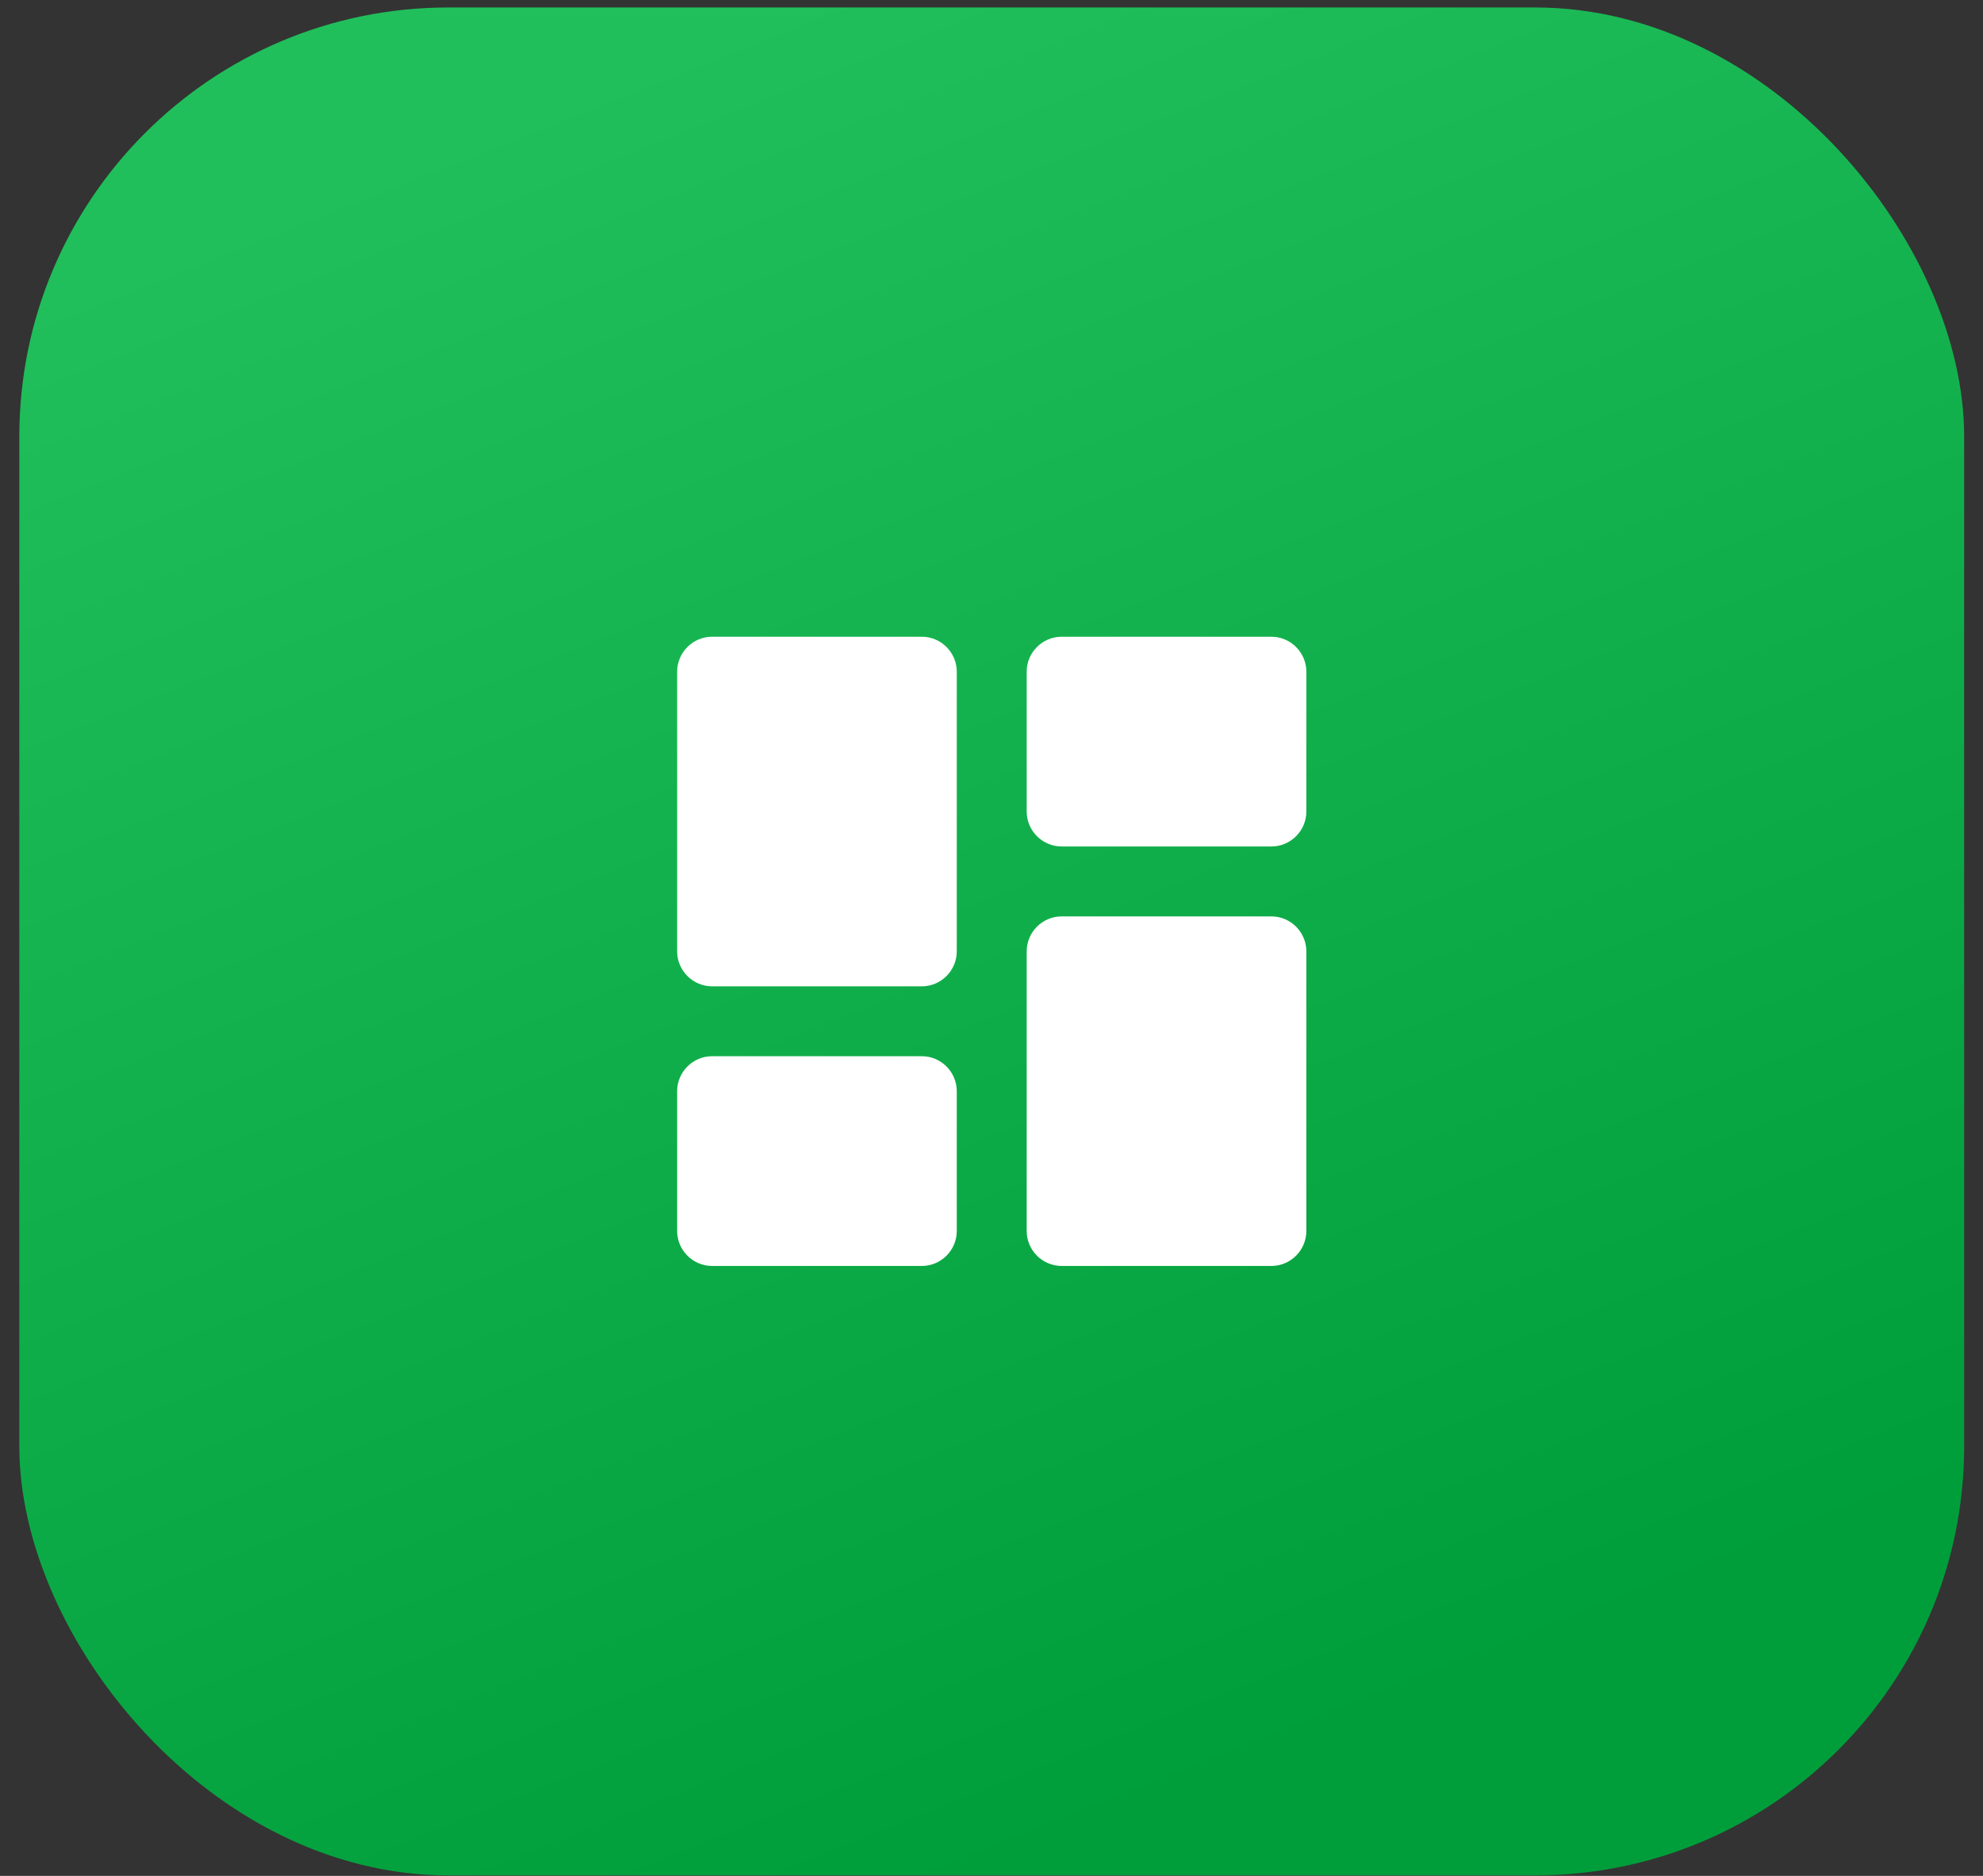
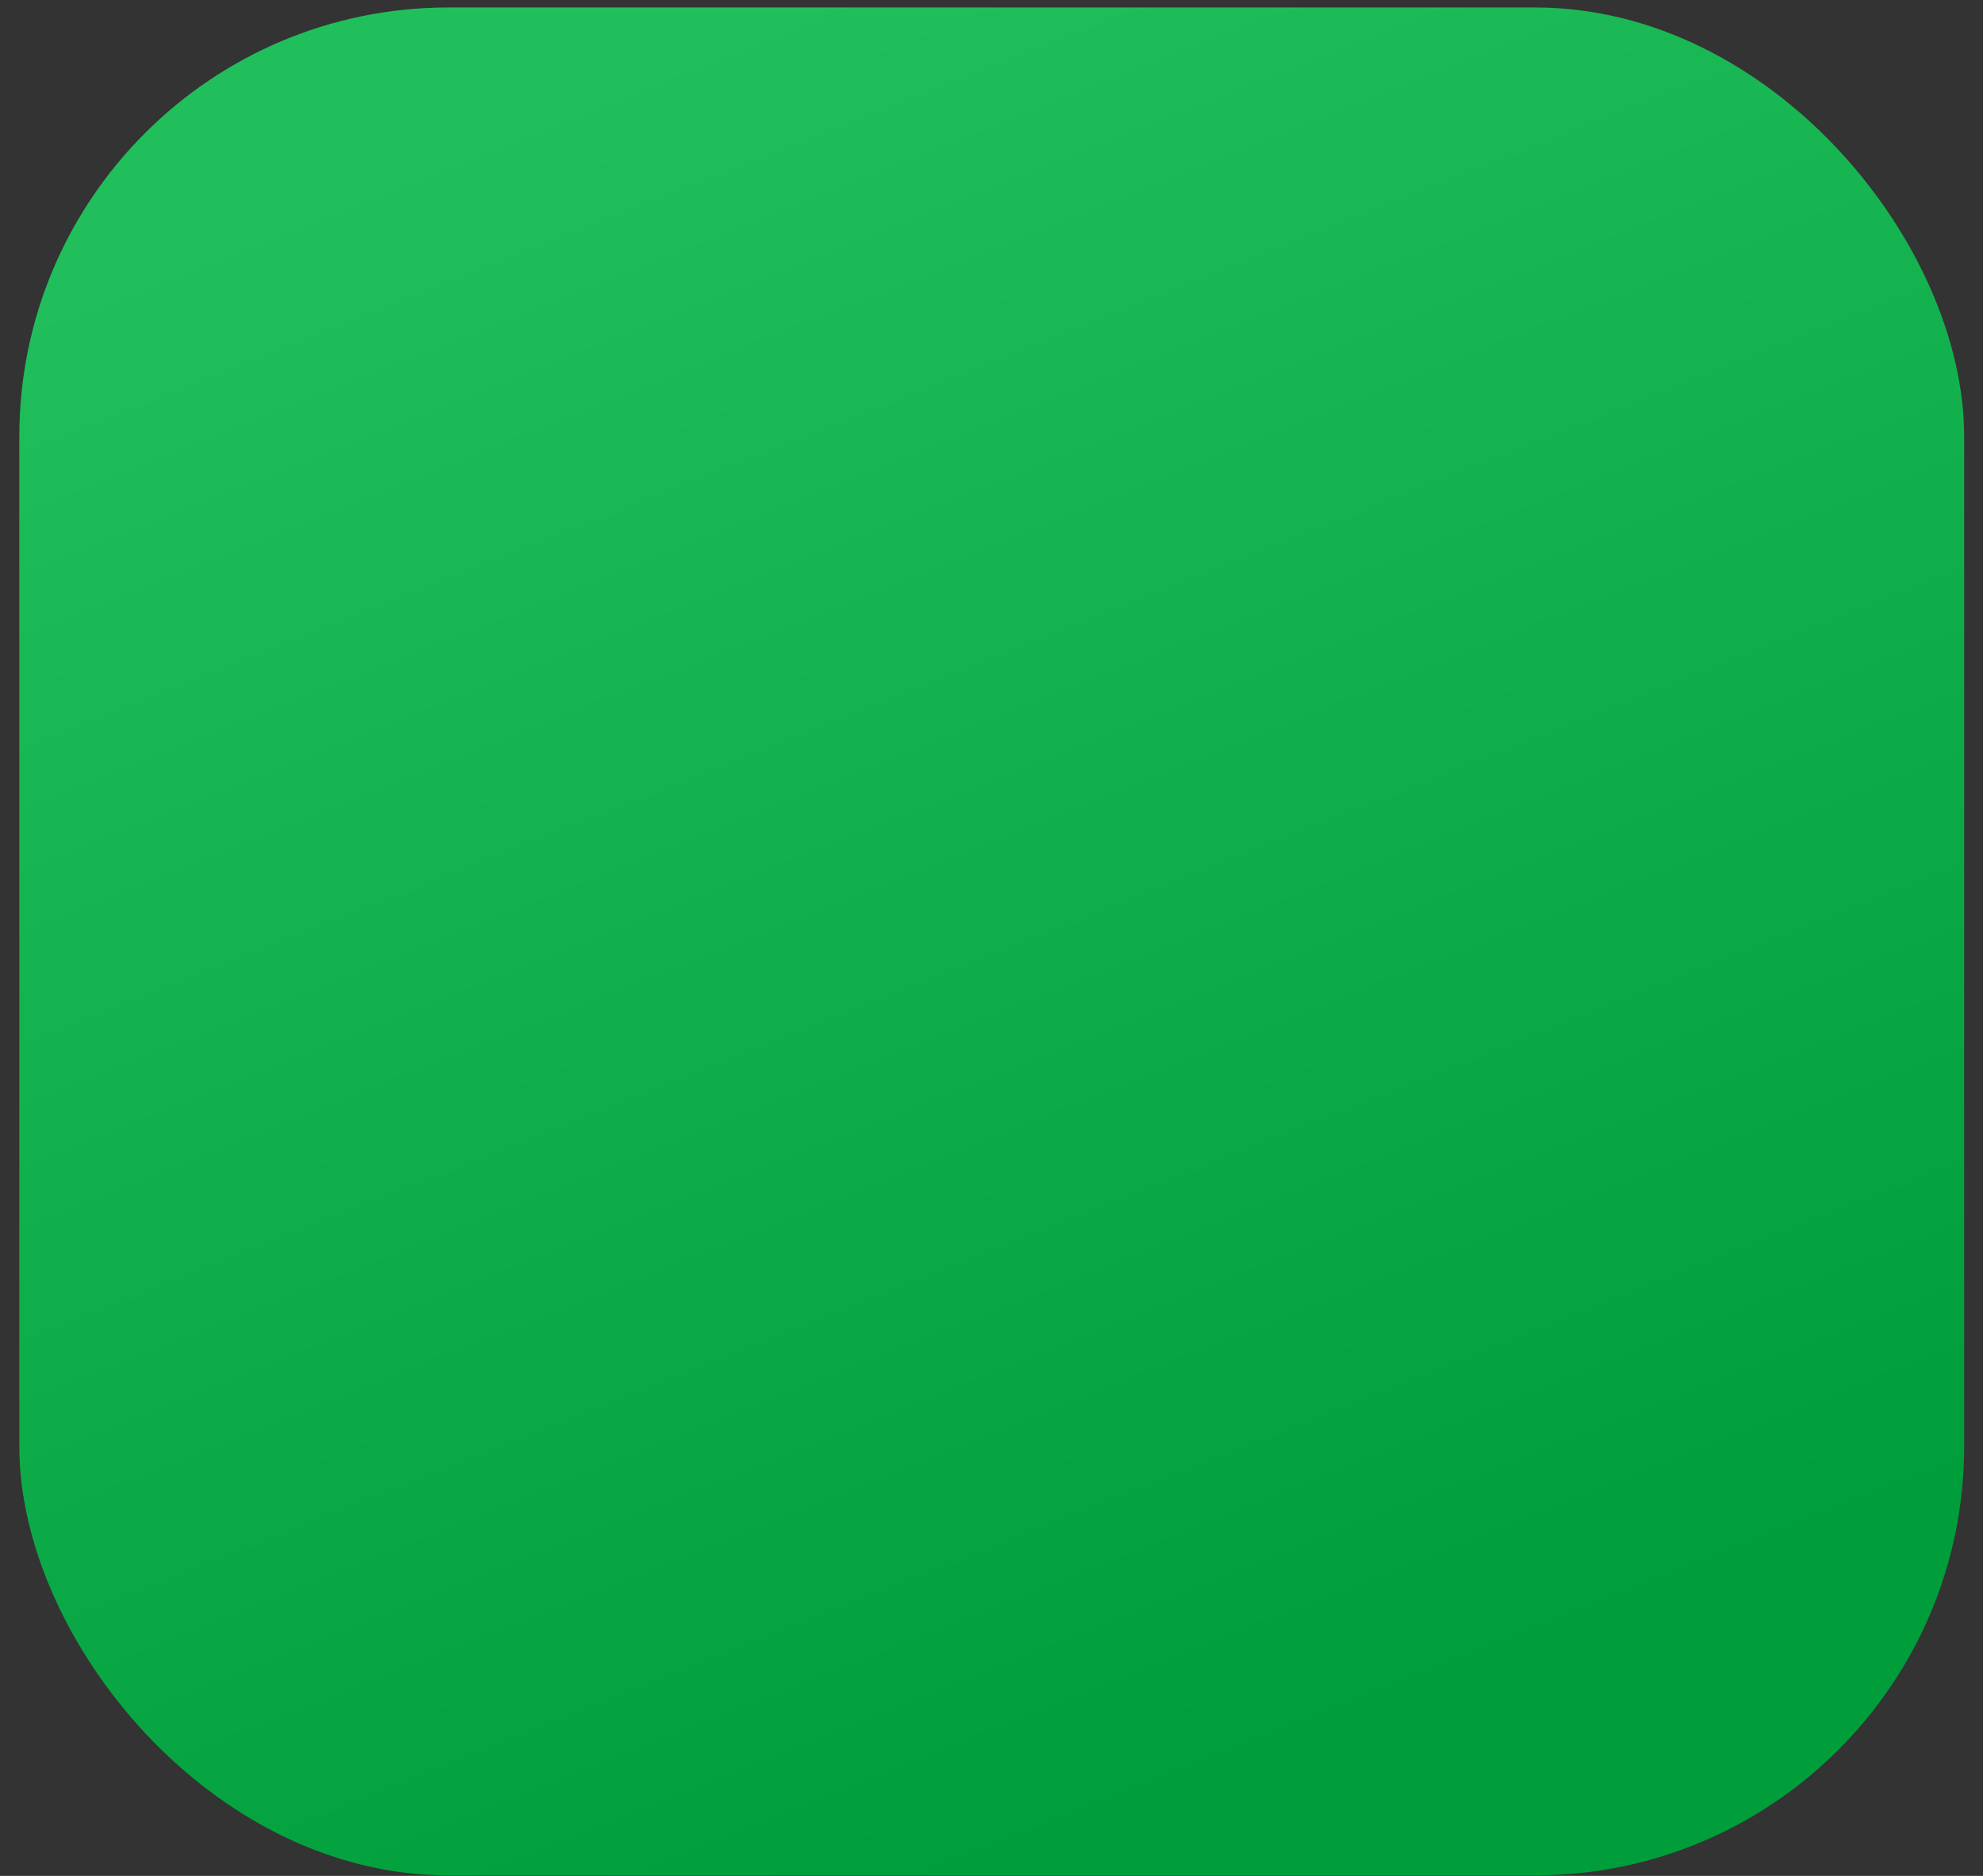
<svg xmlns="http://www.w3.org/2000/svg" width="74" height="70" viewBox="0 0 74 70" fill="none">
  <rect x="0" y="0" width="74" height="70" fill="#333333" stroke="none" />
  <rect x="0.721" y="0.279" width="72.576" height="69.702" rx="16.009" fill="url(#paint0_linear_1021_3636)" />
-   <path d="M26.573 36.805H34.4C35.117 36.805 35.704 36.218 35.704 35.5V25.064C35.704 24.347 35.117 23.76 34.4 23.76H26.573C25.856 23.76 25.269 24.347 25.269 25.064V35.5C25.269 36.218 25.856 36.805 26.573 36.805ZM26.573 47.24H34.4C35.117 47.24 35.704 46.653 35.704 45.936V40.718C35.704 40.001 35.117 39.413 34.4 39.413H26.573C25.856 39.413 25.269 40.001 25.269 40.718V45.936C25.269 46.653 25.856 47.24 26.573 47.24ZM39.618 47.24H47.445C48.162 47.24 48.749 46.653 48.749 45.936V35.5C48.749 34.783 48.162 34.196 47.445 34.196H39.618C38.9 34.196 38.313 34.783 38.313 35.5V45.936C38.313 46.653 38.9 47.24 39.618 47.24ZM38.313 25.064V30.282C38.313 31 38.9 31.587 39.618 31.587H47.445C48.162 31.587 48.749 31 48.749 30.282V25.064C48.749 24.347 48.162 23.76 47.445 23.76H39.618C38.9 23.76 38.313 24.347 38.313 25.064Z" fill="white" />
  <defs>
    <linearGradient id="paint0_linear_1021_3636" x1="11.927" y1="7.011" x2="37.009" y2="69.981" gradientUnits="userSpaceOnUse">
      <stop stop-color="#20BF5B" />
      <stop offset="1" stop-color="#009E3A" />
    </linearGradient>
  </defs>
</svg>